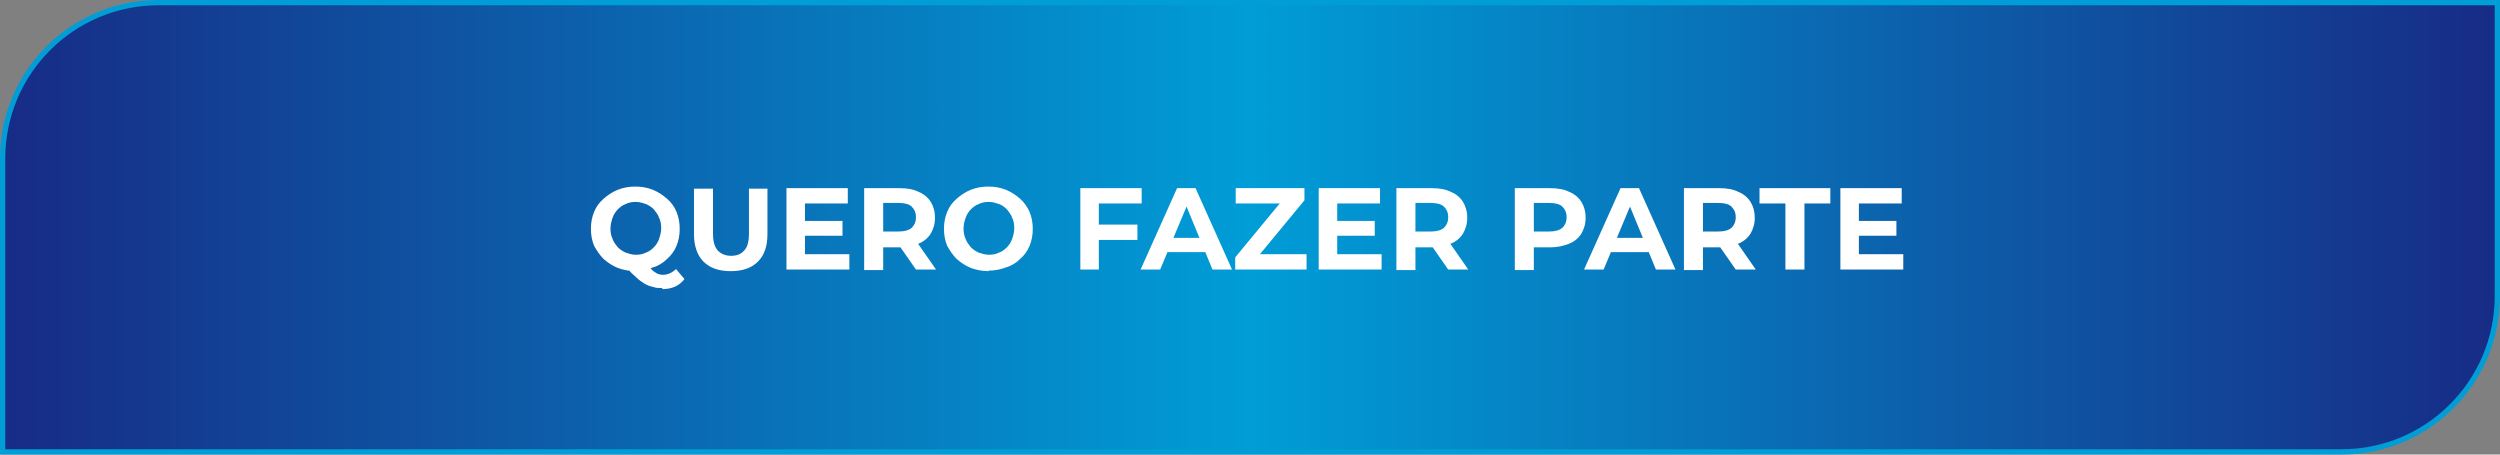
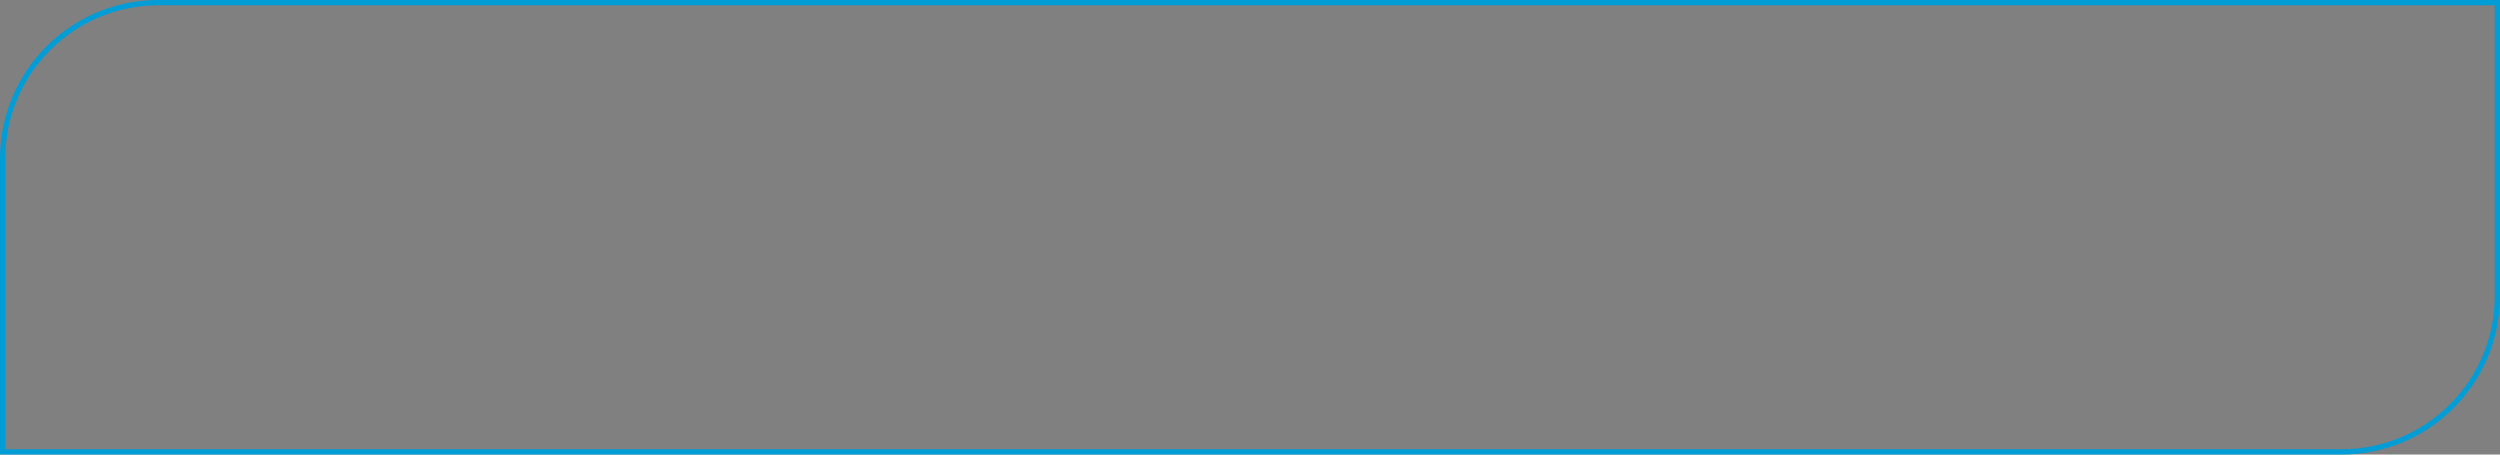
<svg xmlns="http://www.w3.org/2000/svg" id="Camada_1" viewBox="0 0 473 86">
  <rect x="0" y="0" width="473" height="86" fill="#808080" stroke="none" />
  <defs>
    <style>      .st0 {        fill: url(#Gradiente_sem_nome);      }      .st1 {        fill: #fff;      }      .st2 {        fill: none;        stroke: #009dd7;      }    </style>
    <linearGradient id="Gradiente_sem_nome" data-name="Gradiente sem nome" x1="0" y1="45" x2="473" y2="45" gradientTransform="translate(0 88) scale(1 -1)" gradientUnits="userSpaceOnUse">
      <stop offset="0" stop-color="#172b85" />
      <stop offset=".5" stop-color="#009dd7" />
      <stop offset="1" stop-color="#172b85" />
    </linearGradient>
  </defs>
-   <path class="st0" d="M30,.5h442.5v55.5c0,16.3-13.2,29.5-29.5,29.5H.5V30C.5,13.7,13.7.5,30,.5Z" />
  <path class="st2" d="M30,.5h442.5v55.5c0,16.3-13.2,29.5-29.5,29.5H.5V30C.5,13.7,13.7.5,30,.5Z" />
-   <path class="st1" d="M120.3,51.3c-1.2,0-2.3-.2-3.4-.6-1-.4-1.9-1-2.7-1.7-.7-.7-1.3-1.6-1.8-2.5-.4-1-.6-2-.6-3.2s.2-2.2.6-3.2c.4-1,1-1.8,1.8-2.5s1.7-1.3,2.7-1.7,2.1-.6,3.3-.6,2.3.2,3.3.6c1,.4,1.9,1,2.7,1.7.8.7,1.4,1.5,1.8,2.5.4,1,.6,2,.6,3.2s-.2,2.2-.6,3.2c-.4,1-1,1.8-1.8,2.5-.7.7-1.6,1.3-2.7,1.6-1,.4-2.1.6-3.3.6ZM125.3,54.5c-.6,0-1.2,0-1.7-.2-.5-.1-1.1-.3-1.6-.6-.5-.3-1.1-.7-1.6-1.2-.6-.5-1.2-1.1-1.8-1.8l3.7-.9c.4.5.8,1,1.1,1.3.3.3.7.5,1,.7.3.1.7.2,1,.2.9,0,1.8-.4,2.5-1.1l1.6,1.9c-1,1.3-2.4,1.9-4.2,1.9ZM120.3,48.2c.7,0,1.3-.1,1.9-.4.6-.2,1.1-.6,1.5-1,.4-.4.8-1,1-1.6.2-.6.4-1.3.4-2s-.1-1.4-.4-2c-.2-.6-.6-1.1-1-1.6-.4-.4-1-.8-1.5-1-.6-.2-1.2-.4-1.9-.4s-1.3.1-1.9.4c-.6.2-1.1.6-1.5,1-.4.4-.8,1-1,1.6-.2.6-.4,1.3-.4,2s.1,1.4.4,2c.2.6.6,1.1,1,1.6.4.4,1,.8,1.5,1,.6.2,1.2.4,1.9.4ZM138.2,51.3c-2.2,0-3.9-.6-5.1-1.8-1.2-1.2-1.8-3-1.8-5.2v-8.6h3.6v8.5c0,1.5.3,2.5.9,3.2.6.6,1.4,1,2.5,1s1.9-.3,2.5-1c.6-.6.9-1.7.9-3.2v-8.5h3.5v8.6c0,2.3-.6,4-1.8,5.2-1.2,1.2-2.9,1.8-5.1,1.8ZM152,41.8h7.4v2.8h-7.4v-2.8ZM152.3,48.1h8.4v2.9h-11.9v-15.4h11.6v2.9h-8.1v9.7ZM163.5,51v-15.4h6.7c1.4,0,2.6.2,3.6.7,1,.4,1.8,1.1,2.3,1.9.5.8.8,1.8.8,3s-.3,2.1-.8,3c-.5.8-1.3,1.5-2.3,1.9-1,.4-2.2.7-3.6.7h-4.7l1.6-1.6v5.9h-3.6ZM173.3,51l-3.9-5.6h3.8l3.9,5.6h-3.9ZM167.1,45.5l-1.6-1.7h4.5c1.1,0,1.9-.2,2.5-.7.5-.5.8-1.1.8-2s-.3-1.5-.8-2-1.4-.7-2.5-.7h-4.5l1.6-1.7v8.7ZM187.1,51.3c-1.2,0-2.3-.2-3.4-.6-1-.4-1.9-1-2.7-1.7-.7-.7-1.3-1.6-1.8-2.5-.4-1-.6-2-.6-3.2s.2-2.2.6-3.2c.4-1,1-1.8,1.8-2.5s1.7-1.3,2.7-1.7,2.1-.6,3.3-.6,2.3.2,3.3.6c1,.4,1.9,1,2.7,1.7.8.7,1.4,1.6,1.8,2.5.4,1,.6,2,.6,3.2s-.2,2.2-.6,3.2c-.4,1-1,1.8-1.8,2.5-.7.7-1.6,1.3-2.7,1.6-1,.4-2.1.6-3.3.6ZM187.1,48.2c.7,0,1.3-.1,1.9-.4.6-.2,1.1-.6,1.5-1,.4-.4.8-1,1-1.6.2-.6.4-1.3.4-2s-.1-1.4-.4-2c-.2-.6-.6-1.1-1-1.6-.4-.4-.9-.8-1.5-1-.6-.2-1.2-.4-1.9-.4s-1.3.1-1.9.4c-.6.2-1.1.6-1.5,1s-.8,1-1,1.6c-.2.6-.4,1.3-.4,2s.1,1.4.4,2c.2.6.6,1.1,1,1.6.4.4,1,.8,1.5,1,.6.2,1.2.4,1.9.4ZM207.8,42.5h7.4v2.9h-7.4v-2.9ZM208,51h-3.6v-15.4h11.6v2.9h-8.1v12.5ZM215.8,51l6.9-15.4h3.5l6.9,15.4h-3.7l-5.6-13.6h1.4l-5.7,13.6h-3.7ZM219.3,47.7l.9-2.7h7.9l1,2.7h-9.8ZM233.7,51v-2.3l9.5-11.5.4,1.3h-9.8v-2.9h13v2.3l-9.5,11.5-.4-1.3h10.3v2.9h-13.5ZM252.7,41.8h7.4v2.8h-7.4v-2.8ZM253,48.1h8.4v2.9h-11.9v-15.4h11.6v2.9h-8.1v9.7ZM264.2,51v-15.4h6.7c1.4,0,2.6.2,3.6.7,1,.4,1.8,1.1,2.3,1.9.5.8.8,1.8.8,3s-.3,2.1-.8,3c-.5.8-1.3,1.5-2.3,1.9-1,.4-2.2.7-3.6.7h-4.7l1.6-1.6v5.9h-3.6ZM274,51l-3.9-5.6h3.8l3.9,5.6h-3.9ZM267.8,45.5l-1.6-1.7h4.5c1.1,0,1.9-.2,2.5-.7.5-.5.8-1.1.8-2s-.3-1.5-.8-2c-.5-.5-1.4-.7-2.5-.7h-4.5l1.6-1.7v8.7ZM286.6,51v-15.4h6.7c1.4,0,2.6.2,3.6.7,1,.4,1.8,1.1,2.3,1.9.5.8.8,1.8.8,3s-.3,2.1-.8,3c-.5.8-1.3,1.5-2.3,1.9-1,.4-2.2.7-3.6.7h-4.7l1.6-1.6v5.9h-3.6ZM290.2,45.5l-1.6-1.7h4.5c1.1,0,1.9-.2,2.5-.7.5-.5.8-1.1.8-2s-.3-1.5-.8-2c-.5-.5-1.4-.7-2.5-.7h-4.5l1.6-1.7v8.7ZM299.7,51l6.9-15.4h3.5l6.9,15.4h-3.7l-5.6-13.6h1.4l-5.7,13.6h-3.7ZM303.2,47.7l.9-2.7h7.9l1,2.7h-9.8ZM318.6,51v-15.4h6.7c1.4,0,2.6.2,3.6.7,1,.4,1.8,1.1,2.3,1.9.5.8.8,1.8.8,3s-.3,2.1-.8,3c-.5.8-1.3,1.5-2.3,1.9-1,.4-2.2.7-3.6.7h-4.7l1.6-1.6v5.9h-3.6ZM328.4,51l-3.9-5.6h3.8l3.9,5.6h-3.9ZM322.2,45.5l-1.6-1.7h4.5c1.1,0,1.9-.2,2.5-.7.5-.5.8-1.1.8-2s-.3-1.5-.8-2c-.5-.5-1.4-.7-2.5-.7h-4.5l1.6-1.7v8.7ZM337.8,51v-12.5h-4.9v-2.9h13.4v2.9h-4.9v12.5h-3.6ZM351.4,41.8h7.4v2.8h-7.4v-2.8ZM351.7,48.1h8.4v2.9h-11.9v-15.4h11.6v2.9h-8.1v9.7Z" />
</svg>